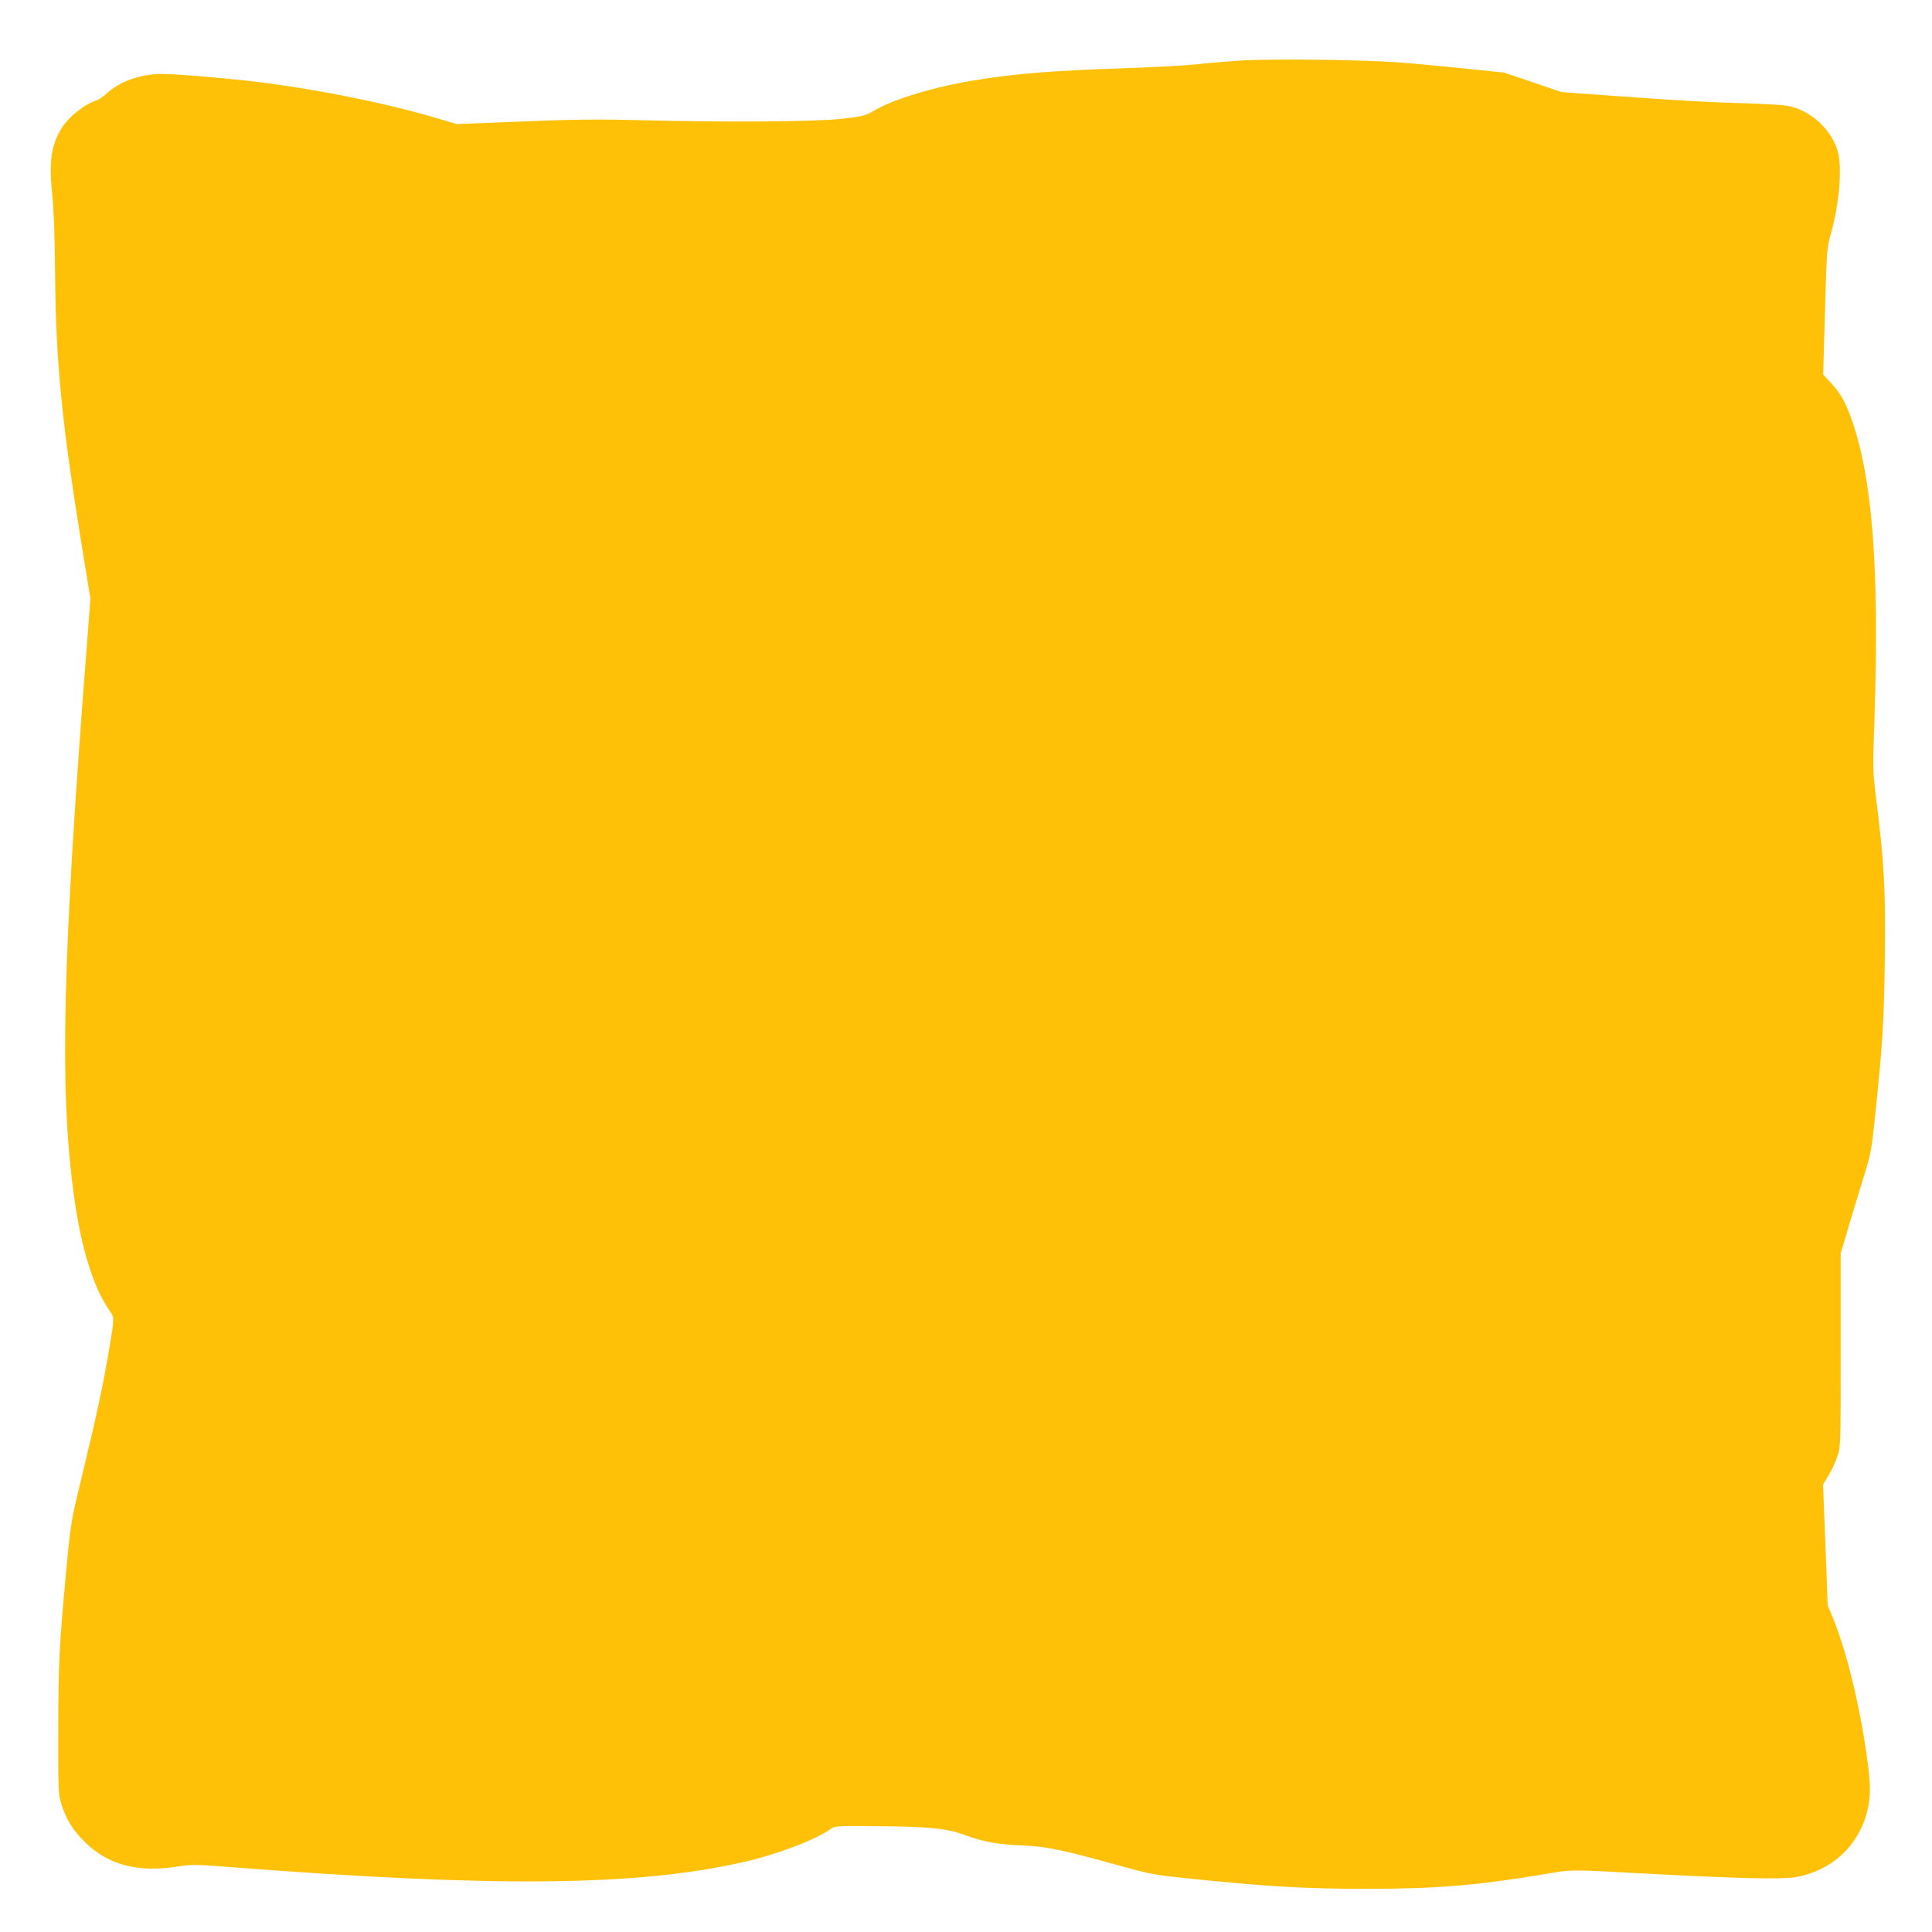
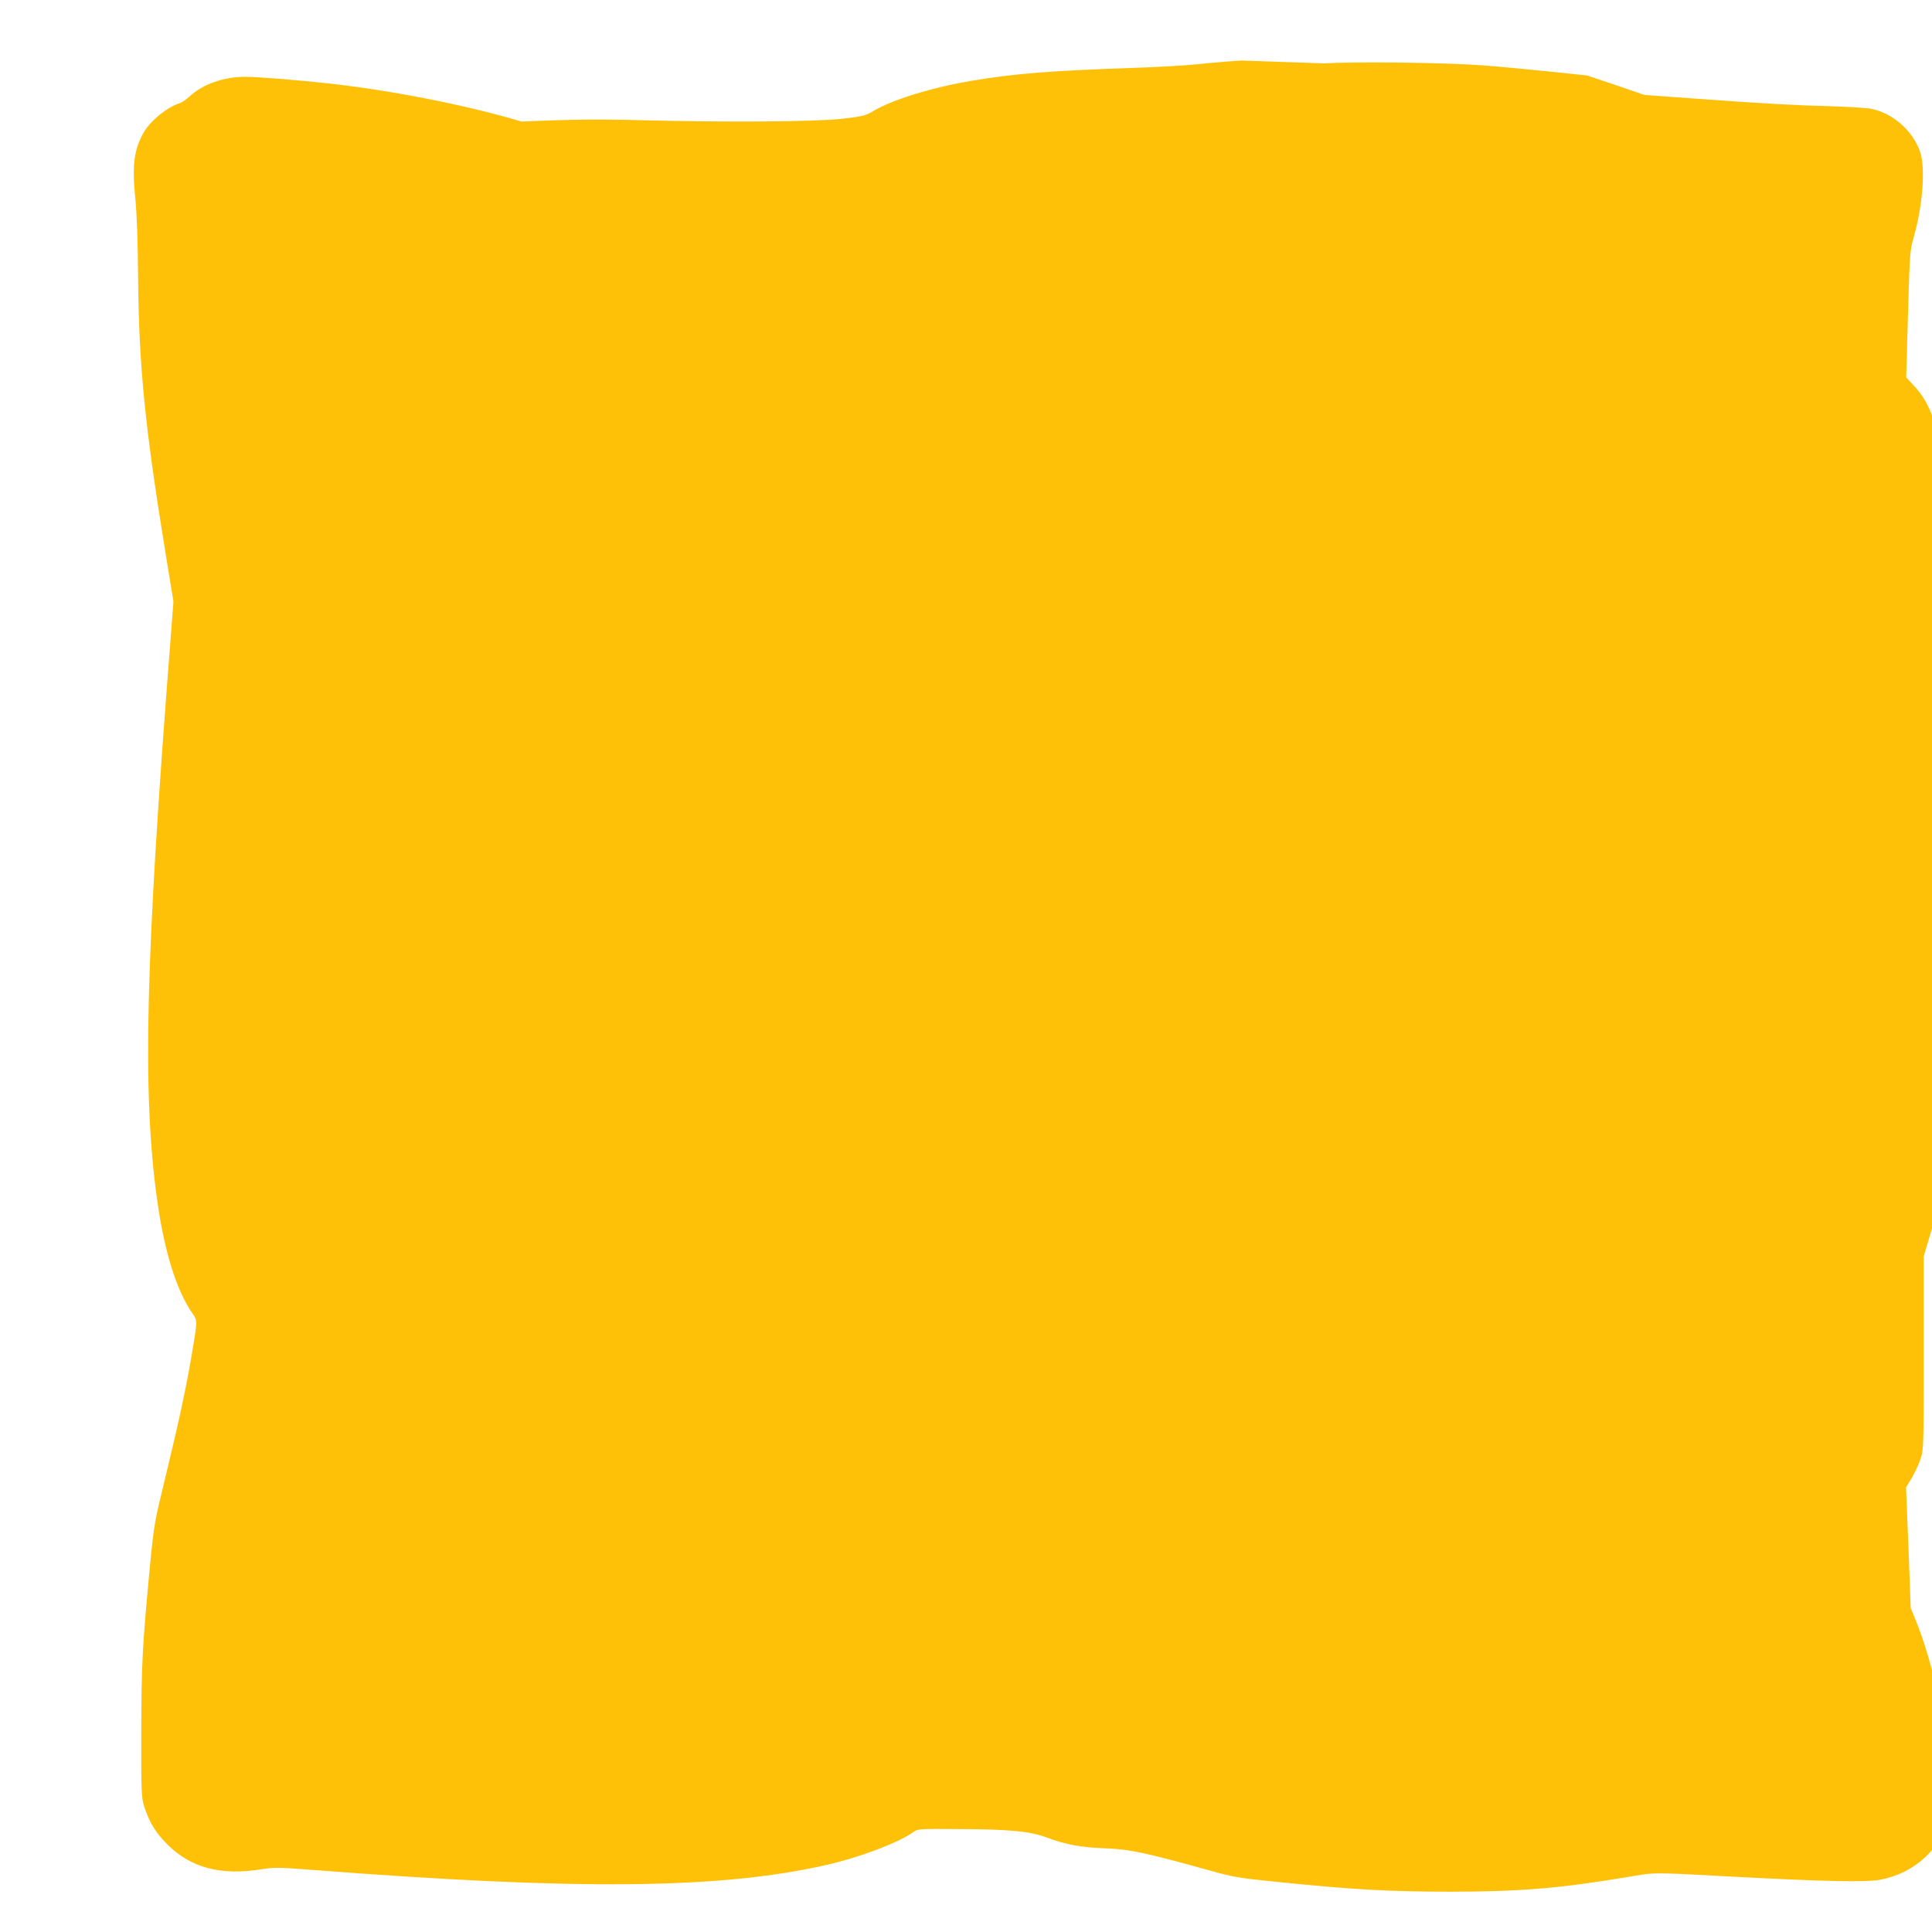
<svg xmlns="http://www.w3.org/2000/svg" version="1.0" width="1280pt" height="1280pt" viewBox="0 0 1280 1280" preserveAspectRatio="xMidYMid meet">
  <g transform="translate(0,1280) scale(0.1,-0.1)" fill="#ffc107" stroke="none">
-     <path d="M8225 12399 c-82 -5 -215 -16 -295 -25 -80 -8 -271 -19 -425 -24 -539 -18 -781 -37 -1066 -85 -267 -45 -523 -124 -652 -200 -54 -32 -69 -36 -210 -52 -177 -20 -771 -24 -1347 -9 -275 7 -432 5 -775 -9 l-430 -17 -120 36 c-364 108 -844 203 -1266 251 -210 23 -476 45 -564 45 -143 0 -280 -48 -368 -129 -23 -21 -53 -42 -67 -46 -81 -25 -190 -113 -236 -190 -66 -114 -80 -219 -58 -436 11 -110 17 -284 19 -529 5 -587 45 -990 185 -1846 l49 -300 -19 -250 c-167 -2134 -188 -3003 -89 -3714 47 -339 126 -595 232 -750 36 -51 36 -44 1 -254 -38 -230 -88 -461 -174 -816 -77 -316 -80 -332 -105 -590 -53 -558 -58 -668 -59 -1115 -1 -394 1 -435 18 -490 34 -108 75 -176 155 -256 156 -156 356 -208 626 -164 82 13 113 13 340 -5 1751 -135 2685 -127 3390 31 225 50 485 148 586 220 30 21 39 22 282 20 355 -1 489 -14 602 -56 128 -48 229 -66 395 -72 155 -6 263 -29 690 -148 151 -42 190 -49 450 -75 490 -50 724 -63 1125 -64 468 0 727 21 1175 95 205 35 159 34 720 4 589 -31 867 -37 960 -21 234 42 412 205 470 432 25 98 25 177 -1 362 -50 358 -135 703 -230 934 l-30 73 -15 400 -16 400 37 60 c19 33 46 89 58 125 22 64 22 71 22 705 l0 640 37 125 c20 69 65 220 101 335 65 209 65 212 91 460 49 472 58 615 63 1013 7 478 -3 649 -59 1097 -20 163 -21 184 -9 520 33 986 -14 1590 -152 1978 -43 119 -76 176 -140 244 l-48 52 12 418 c11 392 13 423 36 503 62 218 81 465 44 573 -49 142 -182 258 -328 286 -26 5 -142 12 -258 16 -262 7 -456 18 -895 50 l-345 25 -190 65 -190 64 -250 26 c-137 14 -335 33 -440 41 -232 18 -845 26 -1050 13z" />
+     <path d="M8225 12399 c-82 -5 -215 -16 -295 -25 -80 -8 -271 -19 -425 -24 -539 -18 -781 -37 -1066 -85 -267 -45 -523 -124 -652 -200 -54 -32 -69 -36 -210 -52 -177 -20 -771 -24 -1347 -9 -275 7 -432 5 -775 -9 c-364 108 -844 203 -1266 251 -210 23 -476 45 -564 45 -143 0 -280 -48 -368 -129 -23 -21 -53 -42 -67 -46 -81 -25 -190 -113 -236 -190 -66 -114 -80 -219 -58 -436 11 -110 17 -284 19 -529 5 -587 45 -990 185 -1846 l49 -300 -19 -250 c-167 -2134 -188 -3003 -89 -3714 47 -339 126 -595 232 -750 36 -51 36 -44 1 -254 -38 -230 -88 -461 -174 -816 -77 -316 -80 -332 -105 -590 -53 -558 -58 -668 -59 -1115 -1 -394 1 -435 18 -490 34 -108 75 -176 155 -256 156 -156 356 -208 626 -164 82 13 113 13 340 -5 1751 -135 2685 -127 3390 31 225 50 485 148 586 220 30 21 39 22 282 20 355 -1 489 -14 602 -56 128 -48 229 -66 395 -72 155 -6 263 -29 690 -148 151 -42 190 -49 450 -75 490 -50 724 -63 1125 -64 468 0 727 21 1175 95 205 35 159 34 720 4 589 -31 867 -37 960 -21 234 42 412 205 470 432 25 98 25 177 -1 362 -50 358 -135 703 -230 934 l-30 73 -15 400 -16 400 37 60 c19 33 46 89 58 125 22 64 22 71 22 705 l0 640 37 125 c20 69 65 220 101 335 65 209 65 212 91 460 49 472 58 615 63 1013 7 478 -3 649 -59 1097 -20 163 -21 184 -9 520 33 986 -14 1590 -152 1978 -43 119 -76 176 -140 244 l-48 52 12 418 c11 392 13 423 36 503 62 218 81 465 44 573 -49 142 -182 258 -328 286 -26 5 -142 12 -258 16 -262 7 -456 18 -895 50 l-345 25 -190 65 -190 64 -250 26 c-137 14 -335 33 -440 41 -232 18 -845 26 -1050 13z" />
  </g>
</svg>